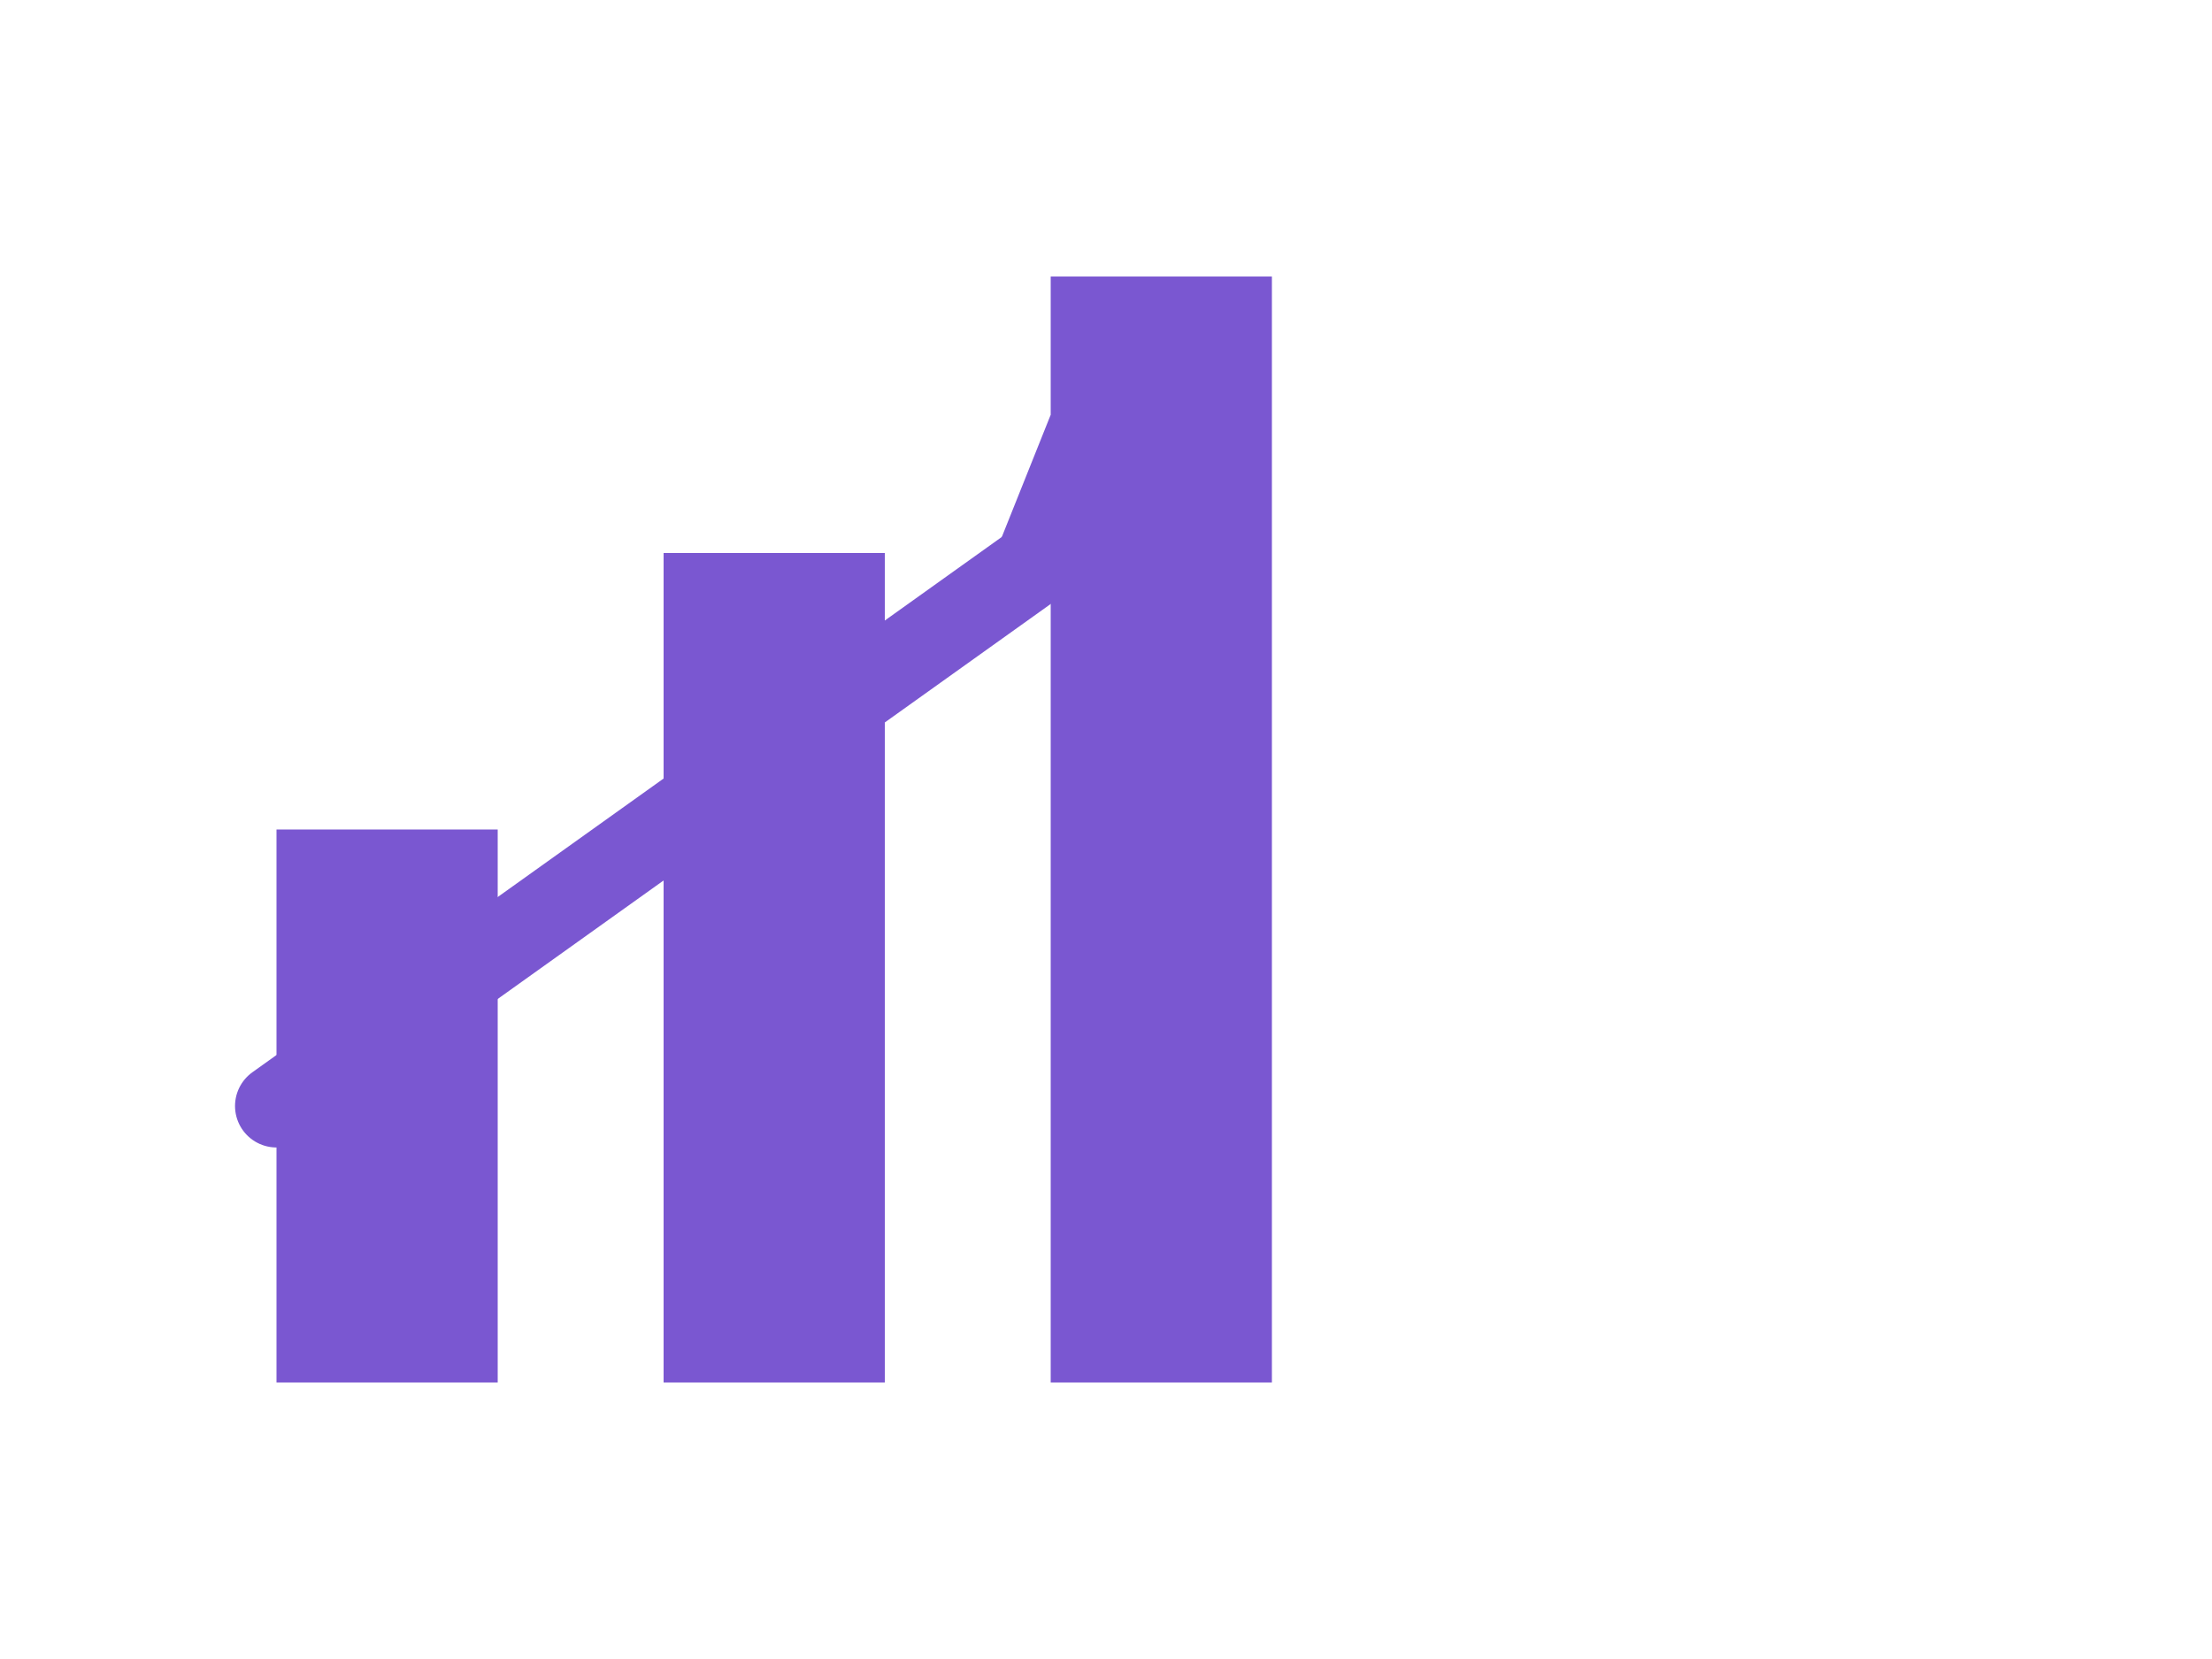
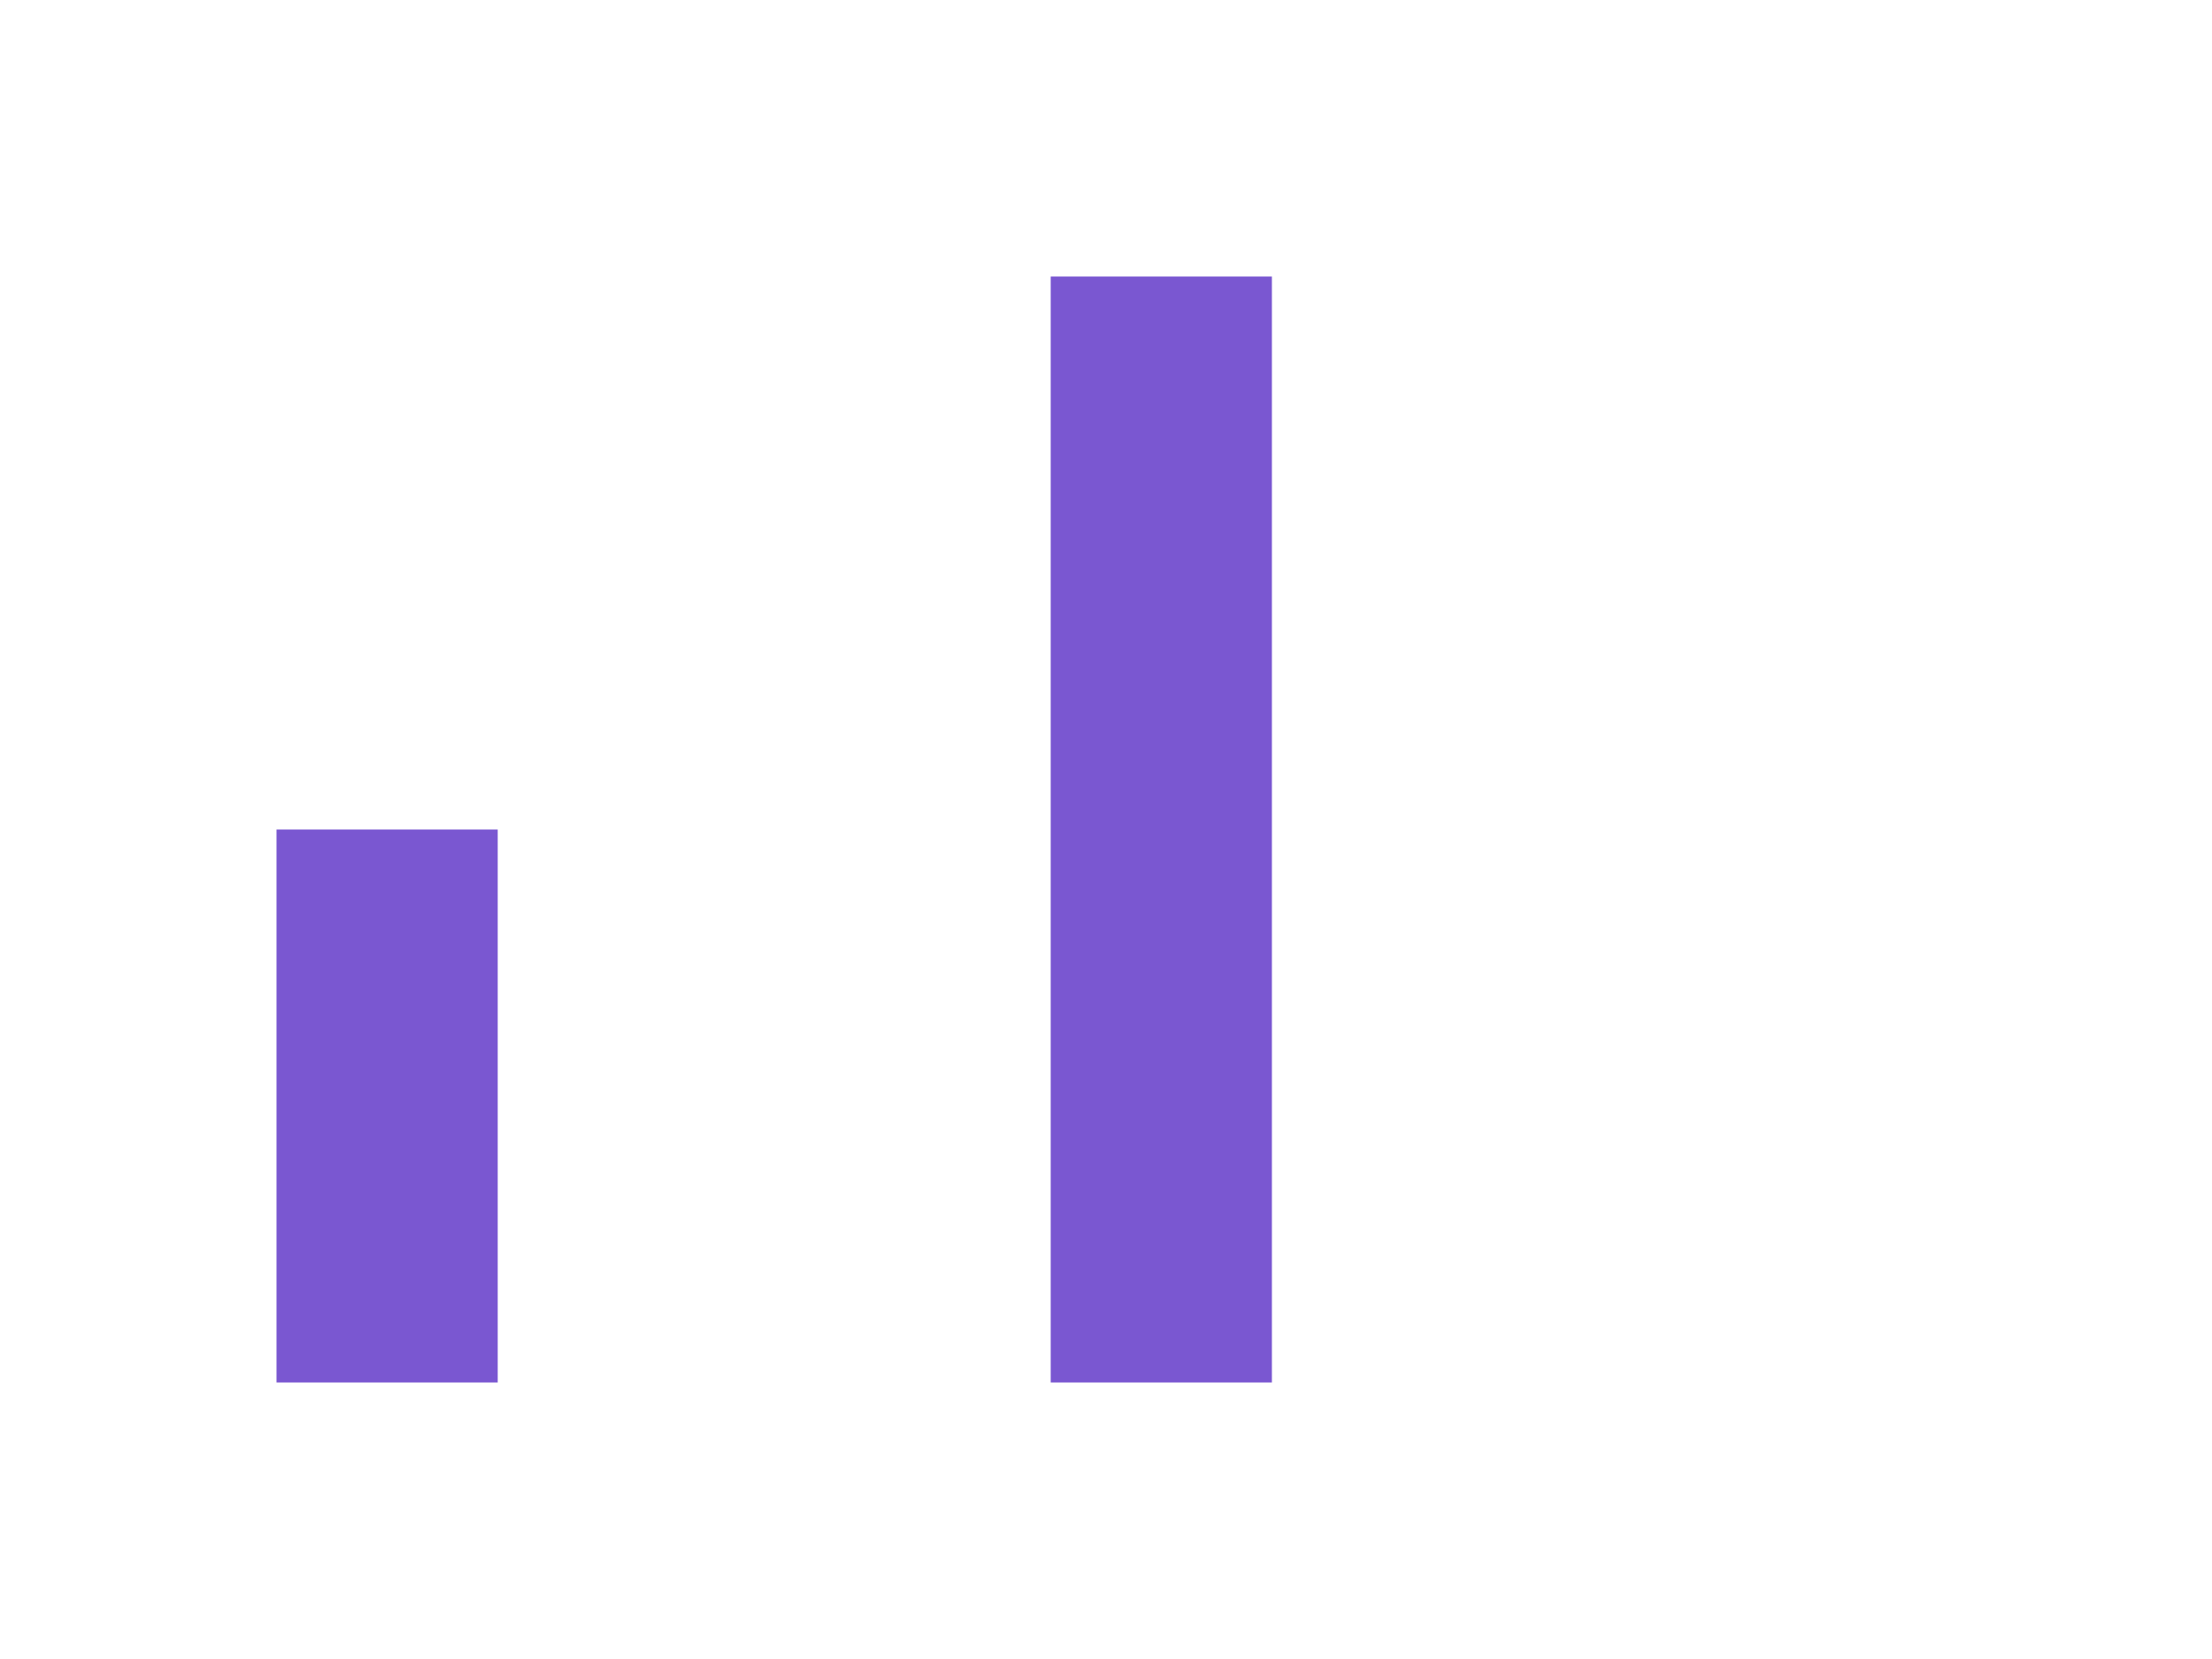
<svg xmlns="http://www.w3.org/2000/svg" width="80" height="60" viewBox="0 0 80 60">
  <g transform="translate(10,10)">
    <rect x="0" y="20" width="8" height="20" fill="#7a57d1" />
-     <rect x="14" y="10" width="8" height="30" fill="#7a57d1" />
    <rect x="28" y="0" width="8" height="40" fill="#7a57d1" />
-     <path d="M0,30 L14,20 L28,10" stroke="#7a57d1" stroke-width="3" fill="none" stroke-linecap="round" stroke-linejoin="round" />
-     <path d="M26,10 L28,5 L30,10 Z" fill="#7a57d1" />
+     <path d="M26,10 L28,5 Z" fill="#7a57d1" />
  </g>
</svg>